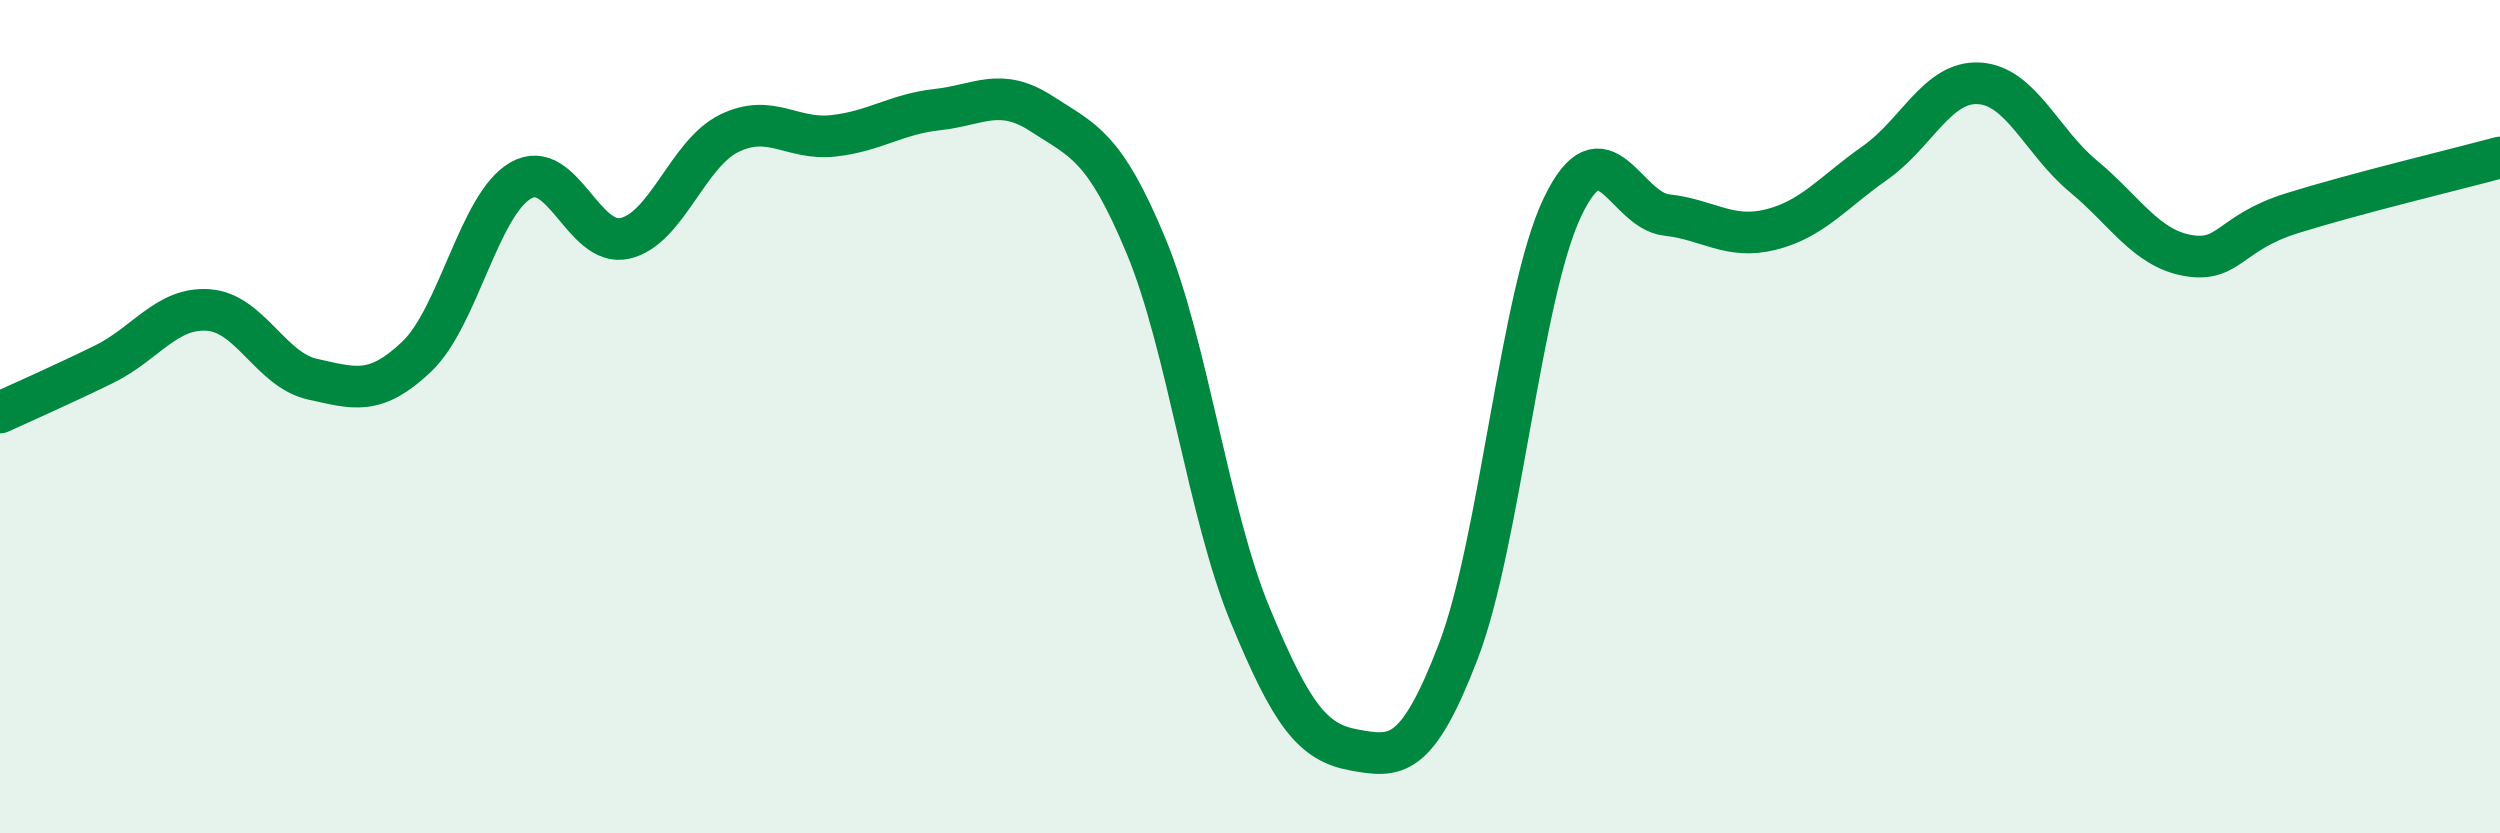
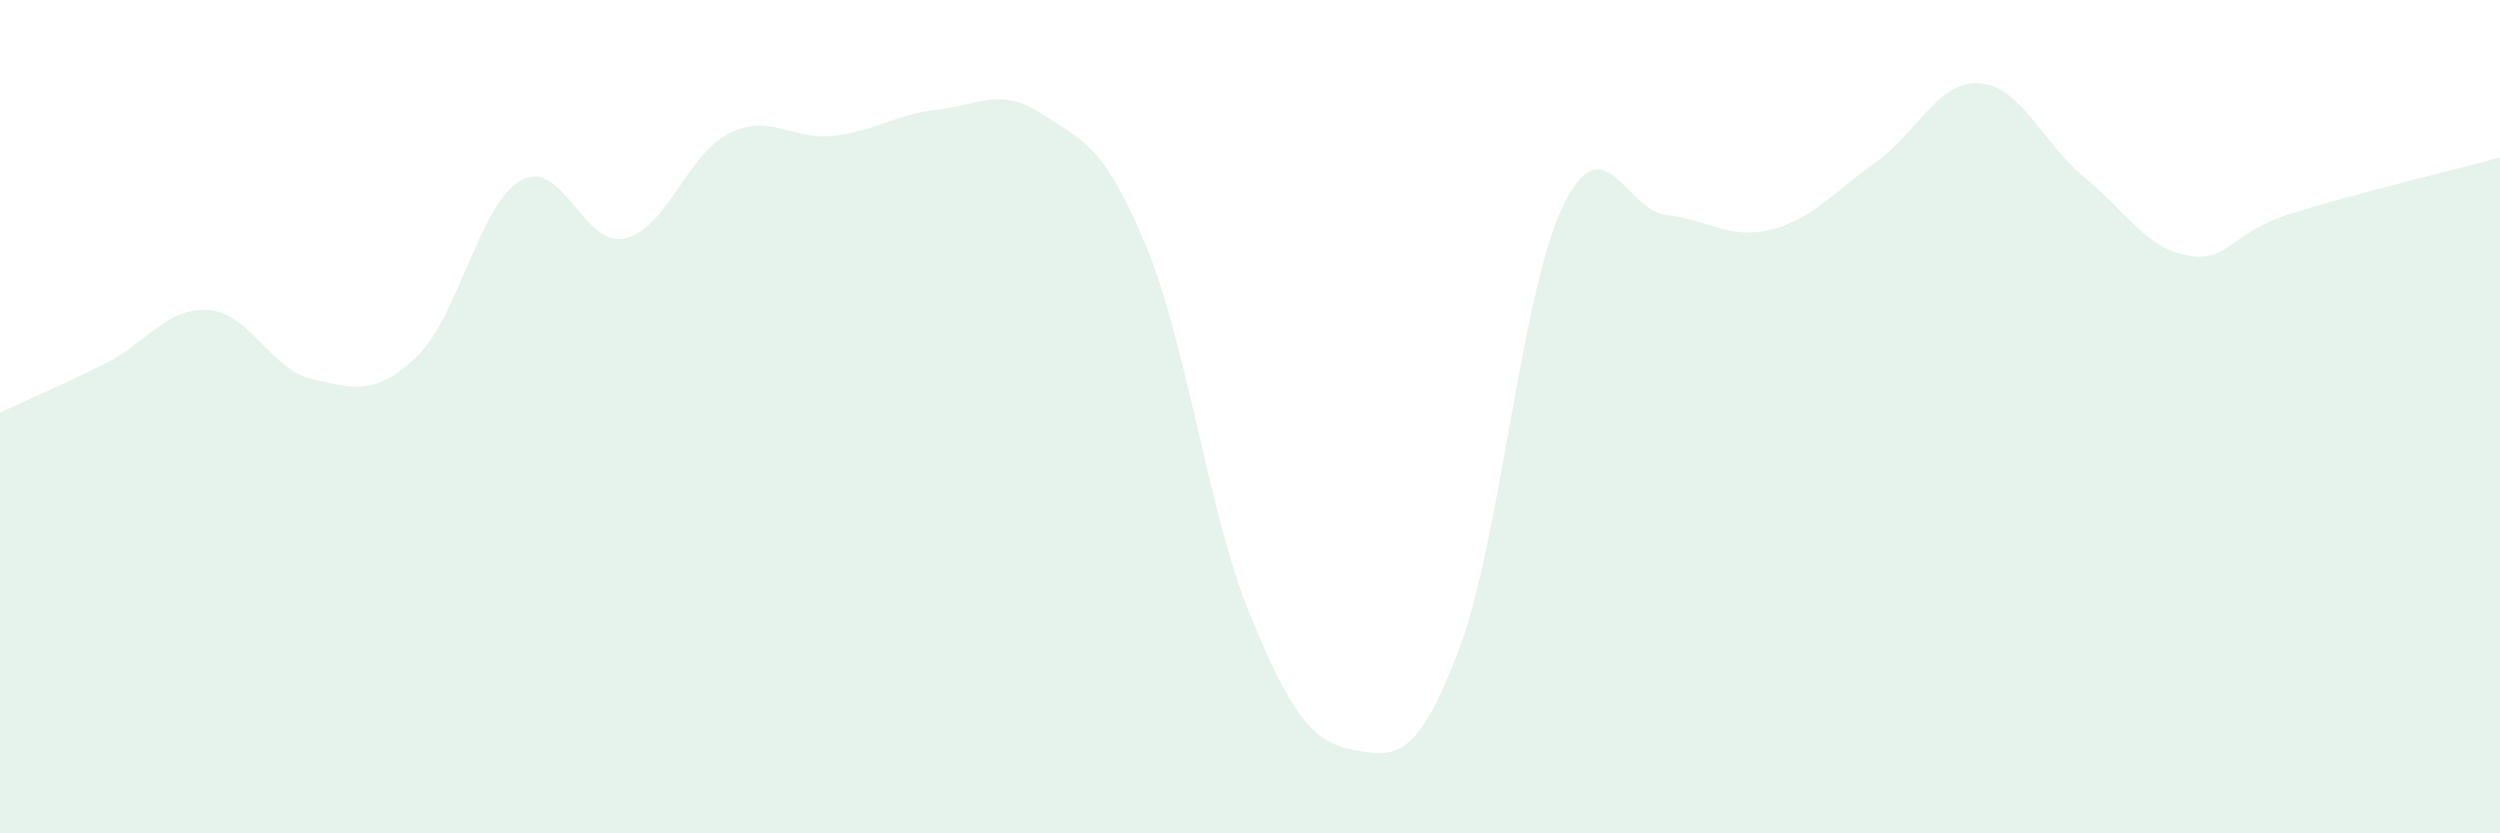
<svg xmlns="http://www.w3.org/2000/svg" width="60" height="20" viewBox="0 0 60 20">
  <path d="M 0,9.9 C 0.5,9.67 1.5,9.23 2.5,8.74 C 3.5,8.25 4,7.37 5,7.44 C 6,7.51 6.5,8.88 7.5,9.1 C 8.5,9.32 9,9.51 10,8.56 C 11,7.61 11.5,4.9 12.5,4.33 C 13.5,3.76 14,5.95 15,5.72 C 16,5.49 16.5,3.69 17.5,3.2 C 18.5,2.71 19,3.37 20,3.26 C 21,3.15 21.5,2.74 22.5,2.63 C 23.5,2.52 24,2.08 25,2.73 C 26,3.38 26.5,3.49 27.5,5.89 C 28.5,8.29 29,12.33 30,14.75 C 31,17.17 31.5,17.82 32.5,18 C 33.5,18.18 34,18.24 35,15.63 C 36,13.02 36.5,7.06 37.5,4.97 C 38.5,2.88 39,5.05 40,5.16 C 41,5.27 41.5,5.76 42.5,5.51 C 43.5,5.26 44,4.61 45,3.91 C 46,3.21 46.5,1.94 47.5,2 C 48.5,2.06 49,3.4 50,4.23 C 51,5.06 51.5,5.95 52.5,6.13 C 53.5,6.31 53.5,5.59 55,5.12 C 56.5,4.65 59,4.05 60,3.78L60 20L0 20Z" fill="#008740" opacity="0.1" stroke-linecap="round" stroke-linejoin="round" />
-   <path d="M 0,9.9 C 0.5,9.67 1.5,9.23 2.5,8.74 C 3.5,8.25 4,7.37 5,7.44 C 6,7.51 6.5,8.88 7.5,9.1 C 8.5,9.32 9,9.51 10,8.56 C 11,7.61 11.5,4.9 12.5,4.33 C 13.5,3.76 14,5.95 15,5.72 C 16,5.49 16.5,3.69 17.5,3.2 C 18.5,2.71 19,3.37 20,3.26 C 21,3.15 21.5,2.74 22.5,2.63 C 23.5,2.52 24,2.08 25,2.73 C 26,3.38 26.5,3.49 27.5,5.89 C 28.5,8.29 29,12.33 30,14.75 C 31,17.17 31.5,17.82 32.5,18 C 33.5,18.18 34,18.24 35,15.63 C 36,13.02 36.5,7.06 37.5,4.97 C 38.5,2.88 39,5.05 40,5.16 C 41,5.27 41.5,5.76 42.5,5.51 C 43.5,5.26 44,4.61 45,3.91 C 46,3.21 46.5,1.94 47.5,2 C 48.5,2.06 49,3.4 50,4.23 C 51,5.06 51.5,5.95 52.5,6.13 C 53.5,6.31 53.5,5.59 55,5.12 C 56.5,4.65 59,4.05 60,3.78" stroke="#008740" stroke-width="1" fill="none" stroke-linecap="round" stroke-linejoin="round" />
</svg>